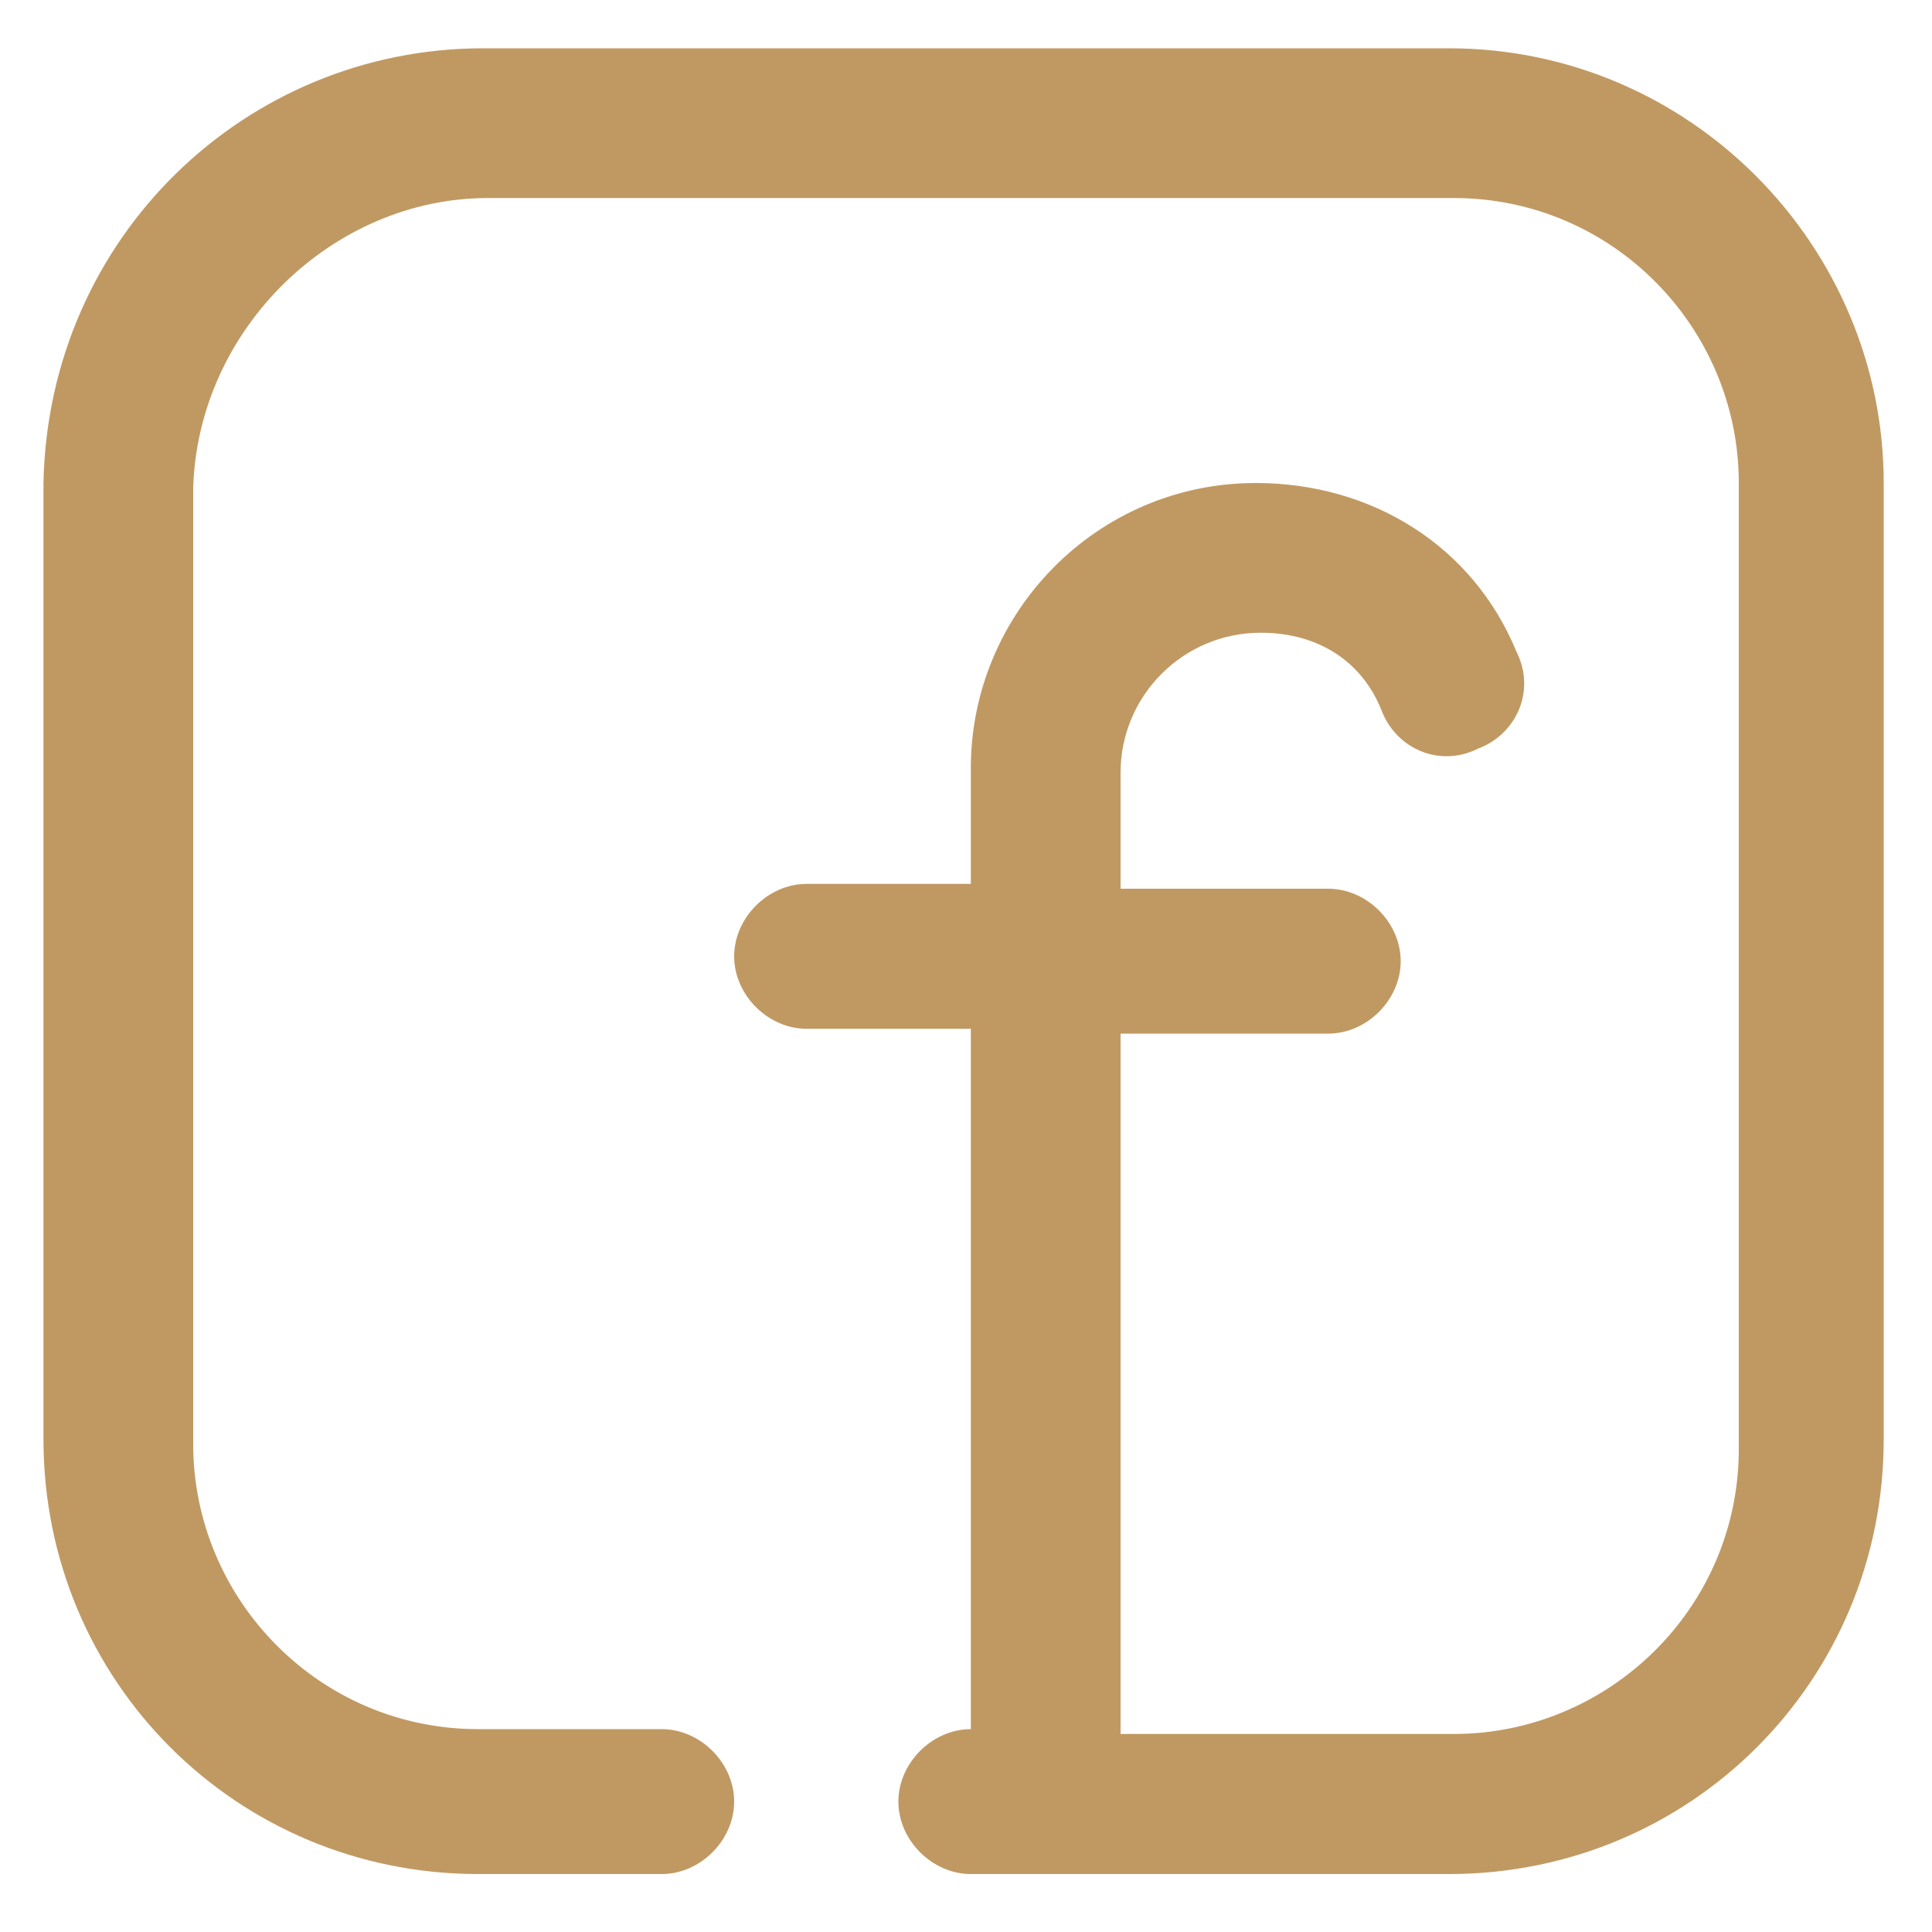
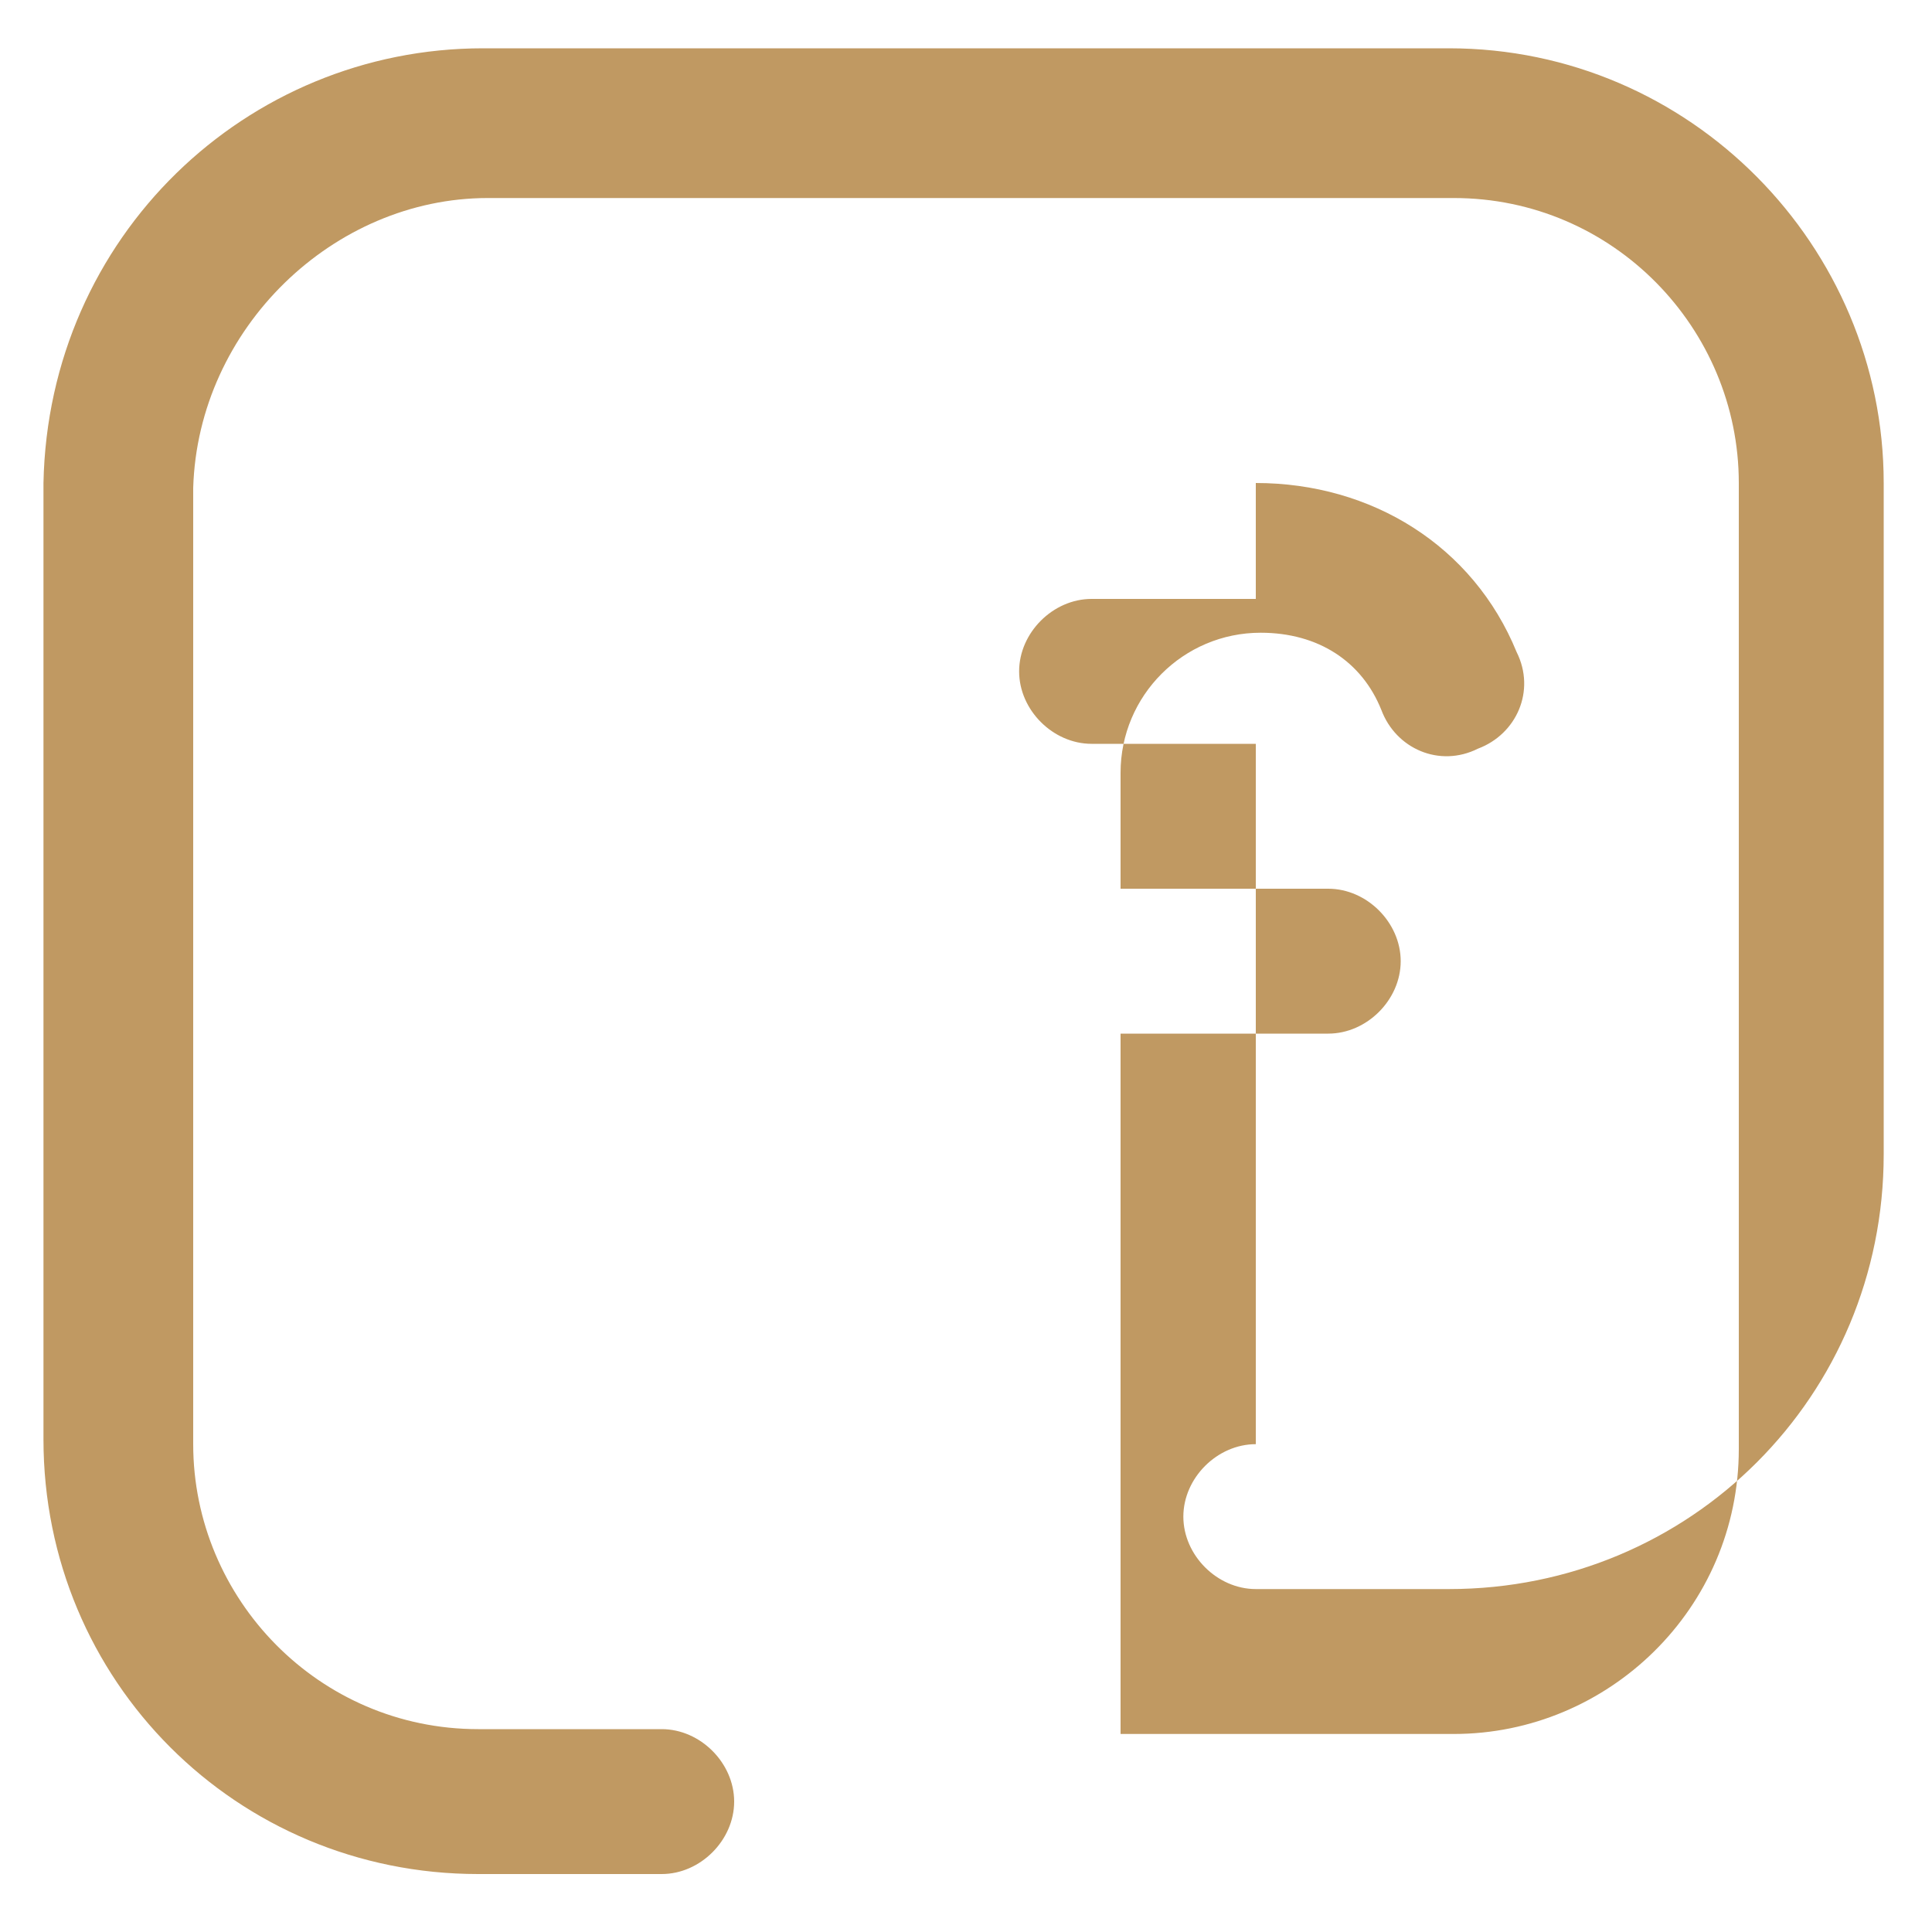
<svg xmlns="http://www.w3.org/2000/svg" version="1.1" id="圖層_1" x="0px" y="0px" viewBox="0 0 40 40" style="enable-background:new 0 0 40 40;" xml:space="preserve">
  <style type="text/css">
	.st0{fill:#C09962;}
</style>
  <g>
-     <path class="st0" d="M30,1H10c-4.9,0-9,3.9-9.1,9v19.8c0,5,4,9,9,9h3.8c0.8,0,1.5-0.7,1.5-1.5c0-0.8-0.7-1.5-1.5-1.5H9.9   c-3.3,0-5.9-2.7-5.9-5.9l0-19.8c0.1-3.3,2.9-6,6.1-6h20c3.3,0,5.9,2.7,5.9,5.9v20c0,3.3-2.7,5.9-5.9,5.9h-6.9V21.4h4.3   c0.8,0,1.5-0.7,1.5-1.5s-0.7-1.5-1.5-1.5h-4.3V16c0-1.6,1.3-2.9,2.9-2.9c1.2,0,2.1,0.6,2.5,1.6c0.3,0.8,1.2,1.2,2,0.8   c0.8-0.3,1.2-1.2,0.8-2c-0.9-2.2-3-3.5-5.4-3.5c-3.3,0-5.9,2.7-5.9,5.9v2.4h-3.4c-0.8,0-1.5,0.7-1.5,1.5s0.7,1.5,1.5,1.5h3.4v14.5   c-0.8,0-1.5,0.7-1.5,1.5c0,0.8,0.7,1.5,1.5,1.5H30c5,0,9-4,9-9V10C39,5.1,35,1,30,1z" />
+     <path class="st0" d="M30,1H10c-4.9,0-9,3.9-9.1,9v19.8c0,5,4,9,9,9h3.8c0.8,0,1.5-0.7,1.5-1.5c0-0.8-0.7-1.5-1.5-1.5H9.9   c-3.3,0-5.9-2.7-5.9-5.9l0-19.8c0.1-3.3,2.9-6,6.1-6h20c3.3,0,5.9,2.7,5.9,5.9v20c0,3.3-2.7,5.9-5.9,5.9h-6.9V21.4h4.3   c0.8,0,1.5-0.7,1.5-1.5s-0.7-1.5-1.5-1.5h-4.3V16c0-1.6,1.3-2.9,2.9-2.9c1.2,0,2.1,0.6,2.5,1.6c0.3,0.8,1.2,1.2,2,0.8   c0.8-0.3,1.2-1.2,0.8-2c-0.9-2.2-3-3.5-5.4-3.5v2.4h-3.4c-0.8,0-1.5,0.7-1.5,1.5s0.7,1.5,1.5,1.5h3.4v14.5   c-0.8,0-1.5,0.7-1.5,1.5c0,0.8,0.7,1.5,1.5,1.5H30c5,0,9-4,9-9V10C39,5.1,35,1,30,1z" />
  </g>
</svg>